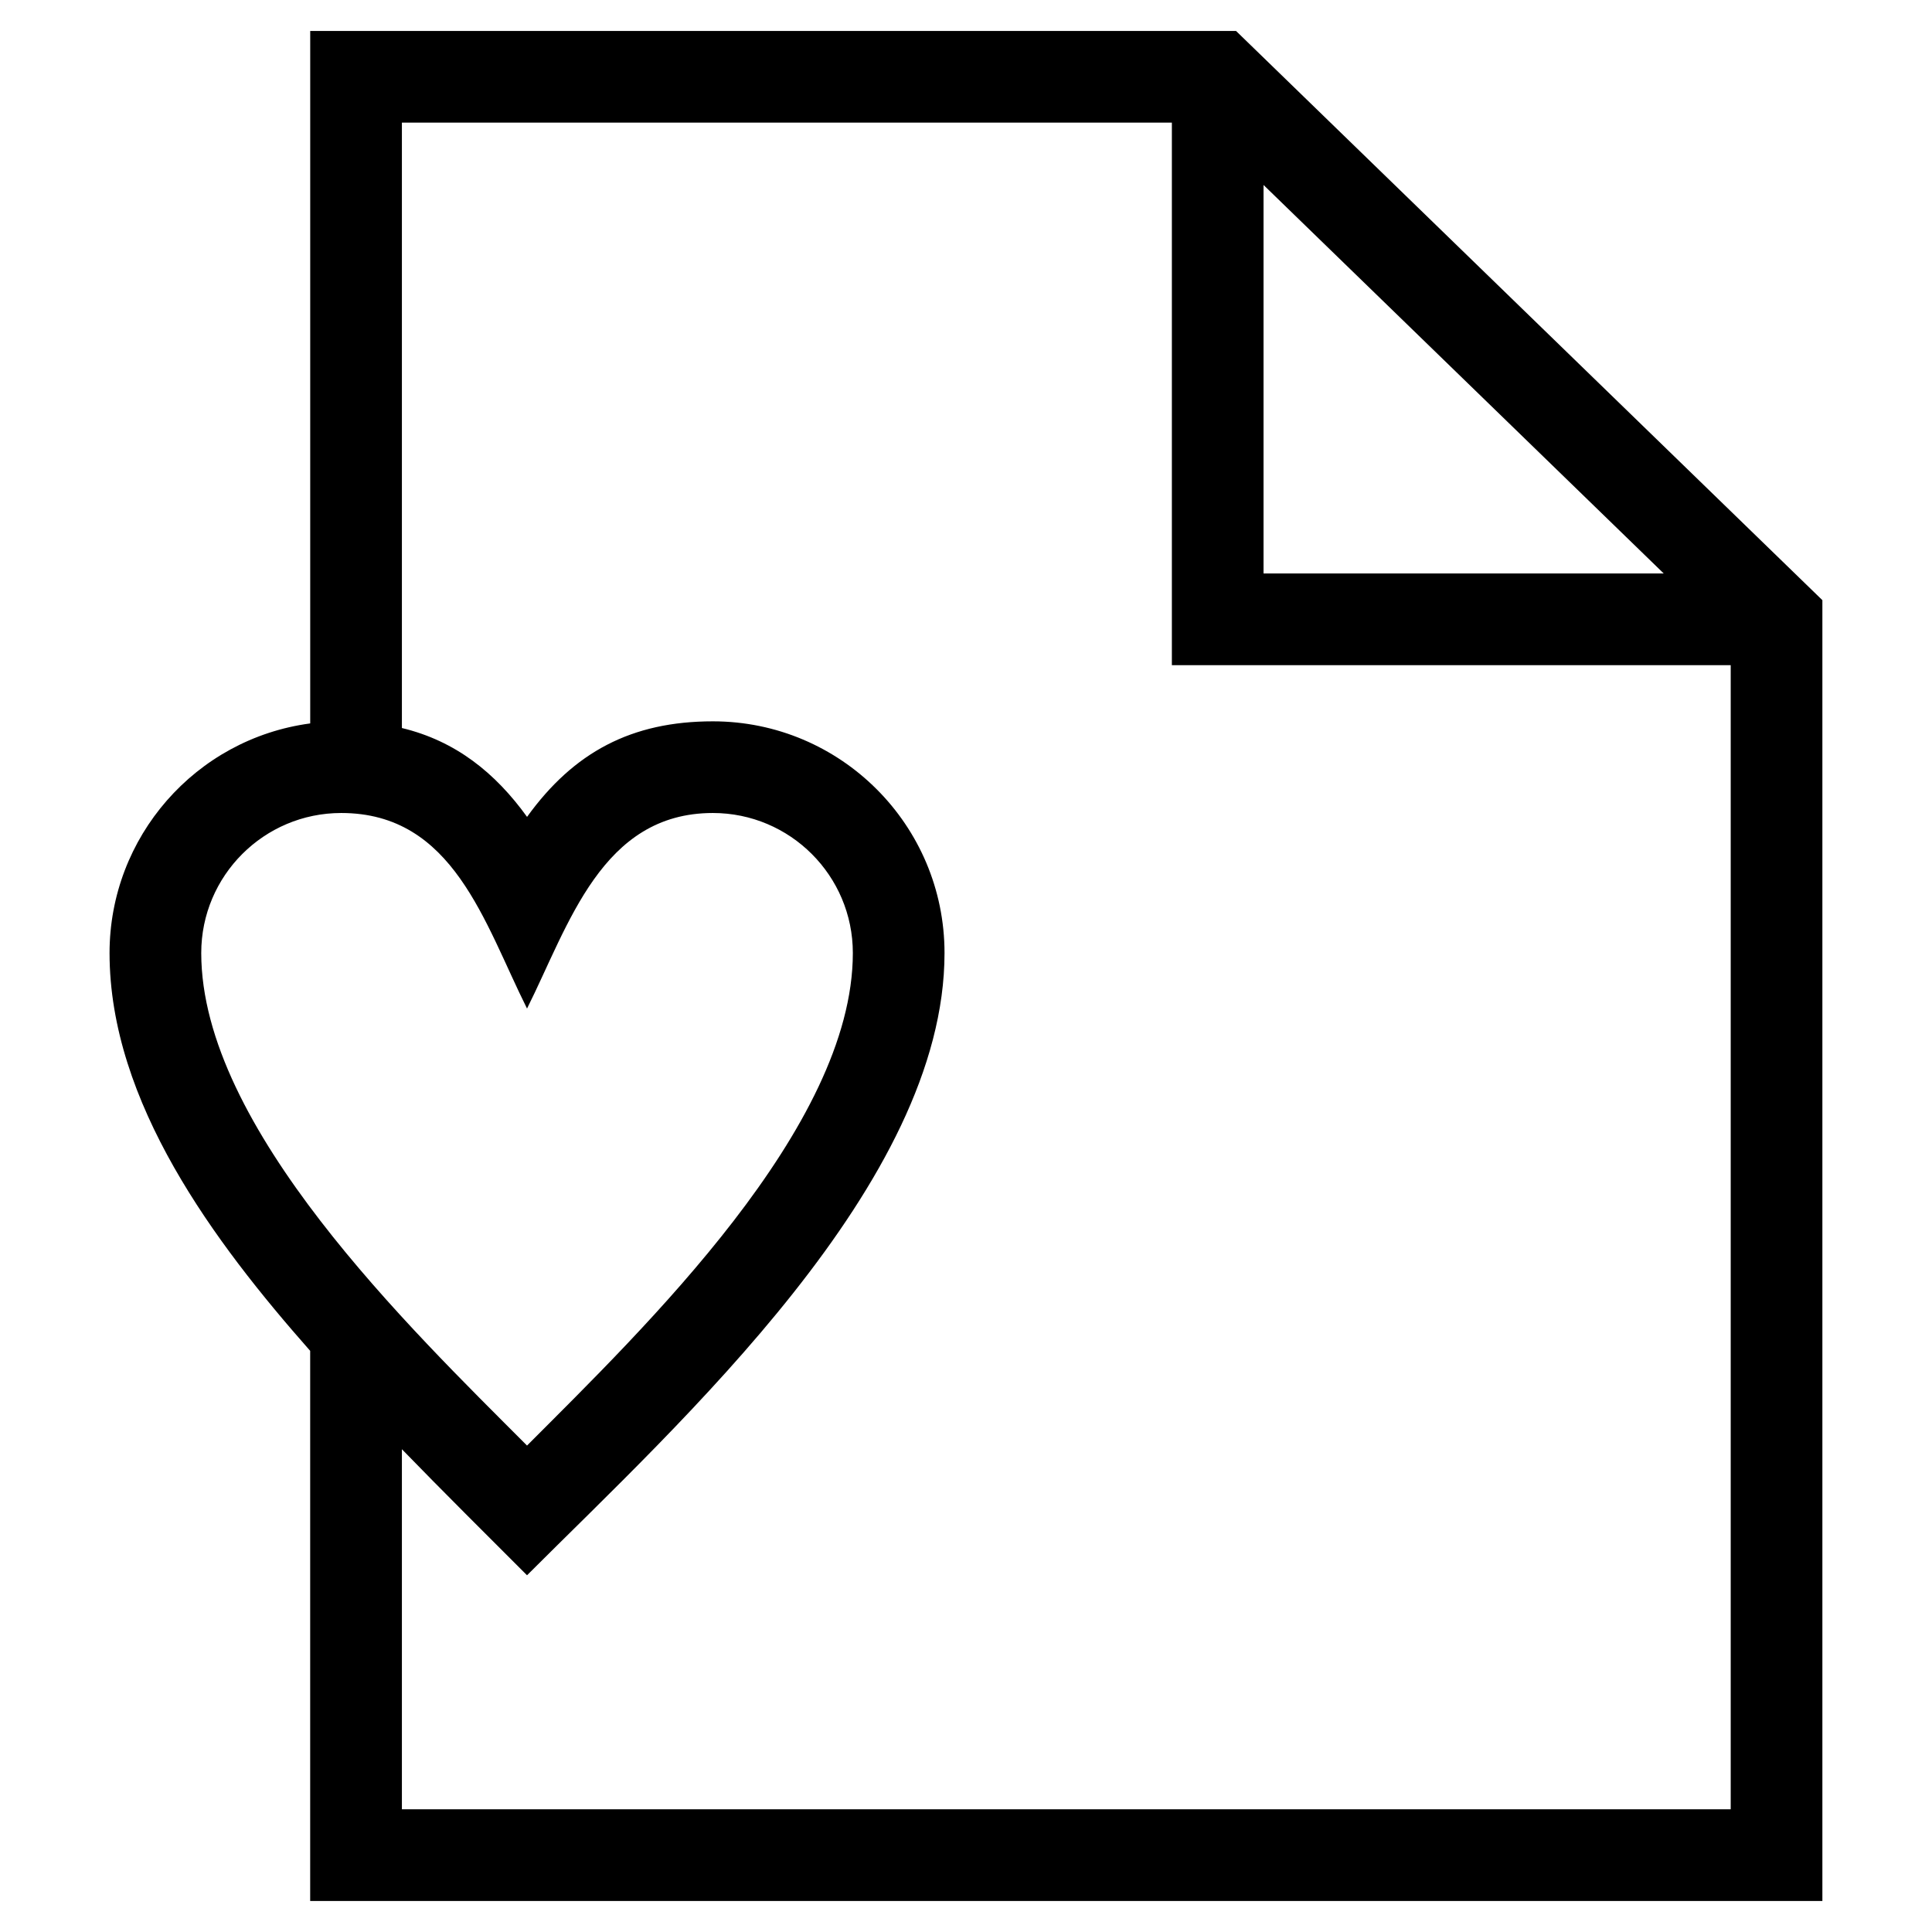
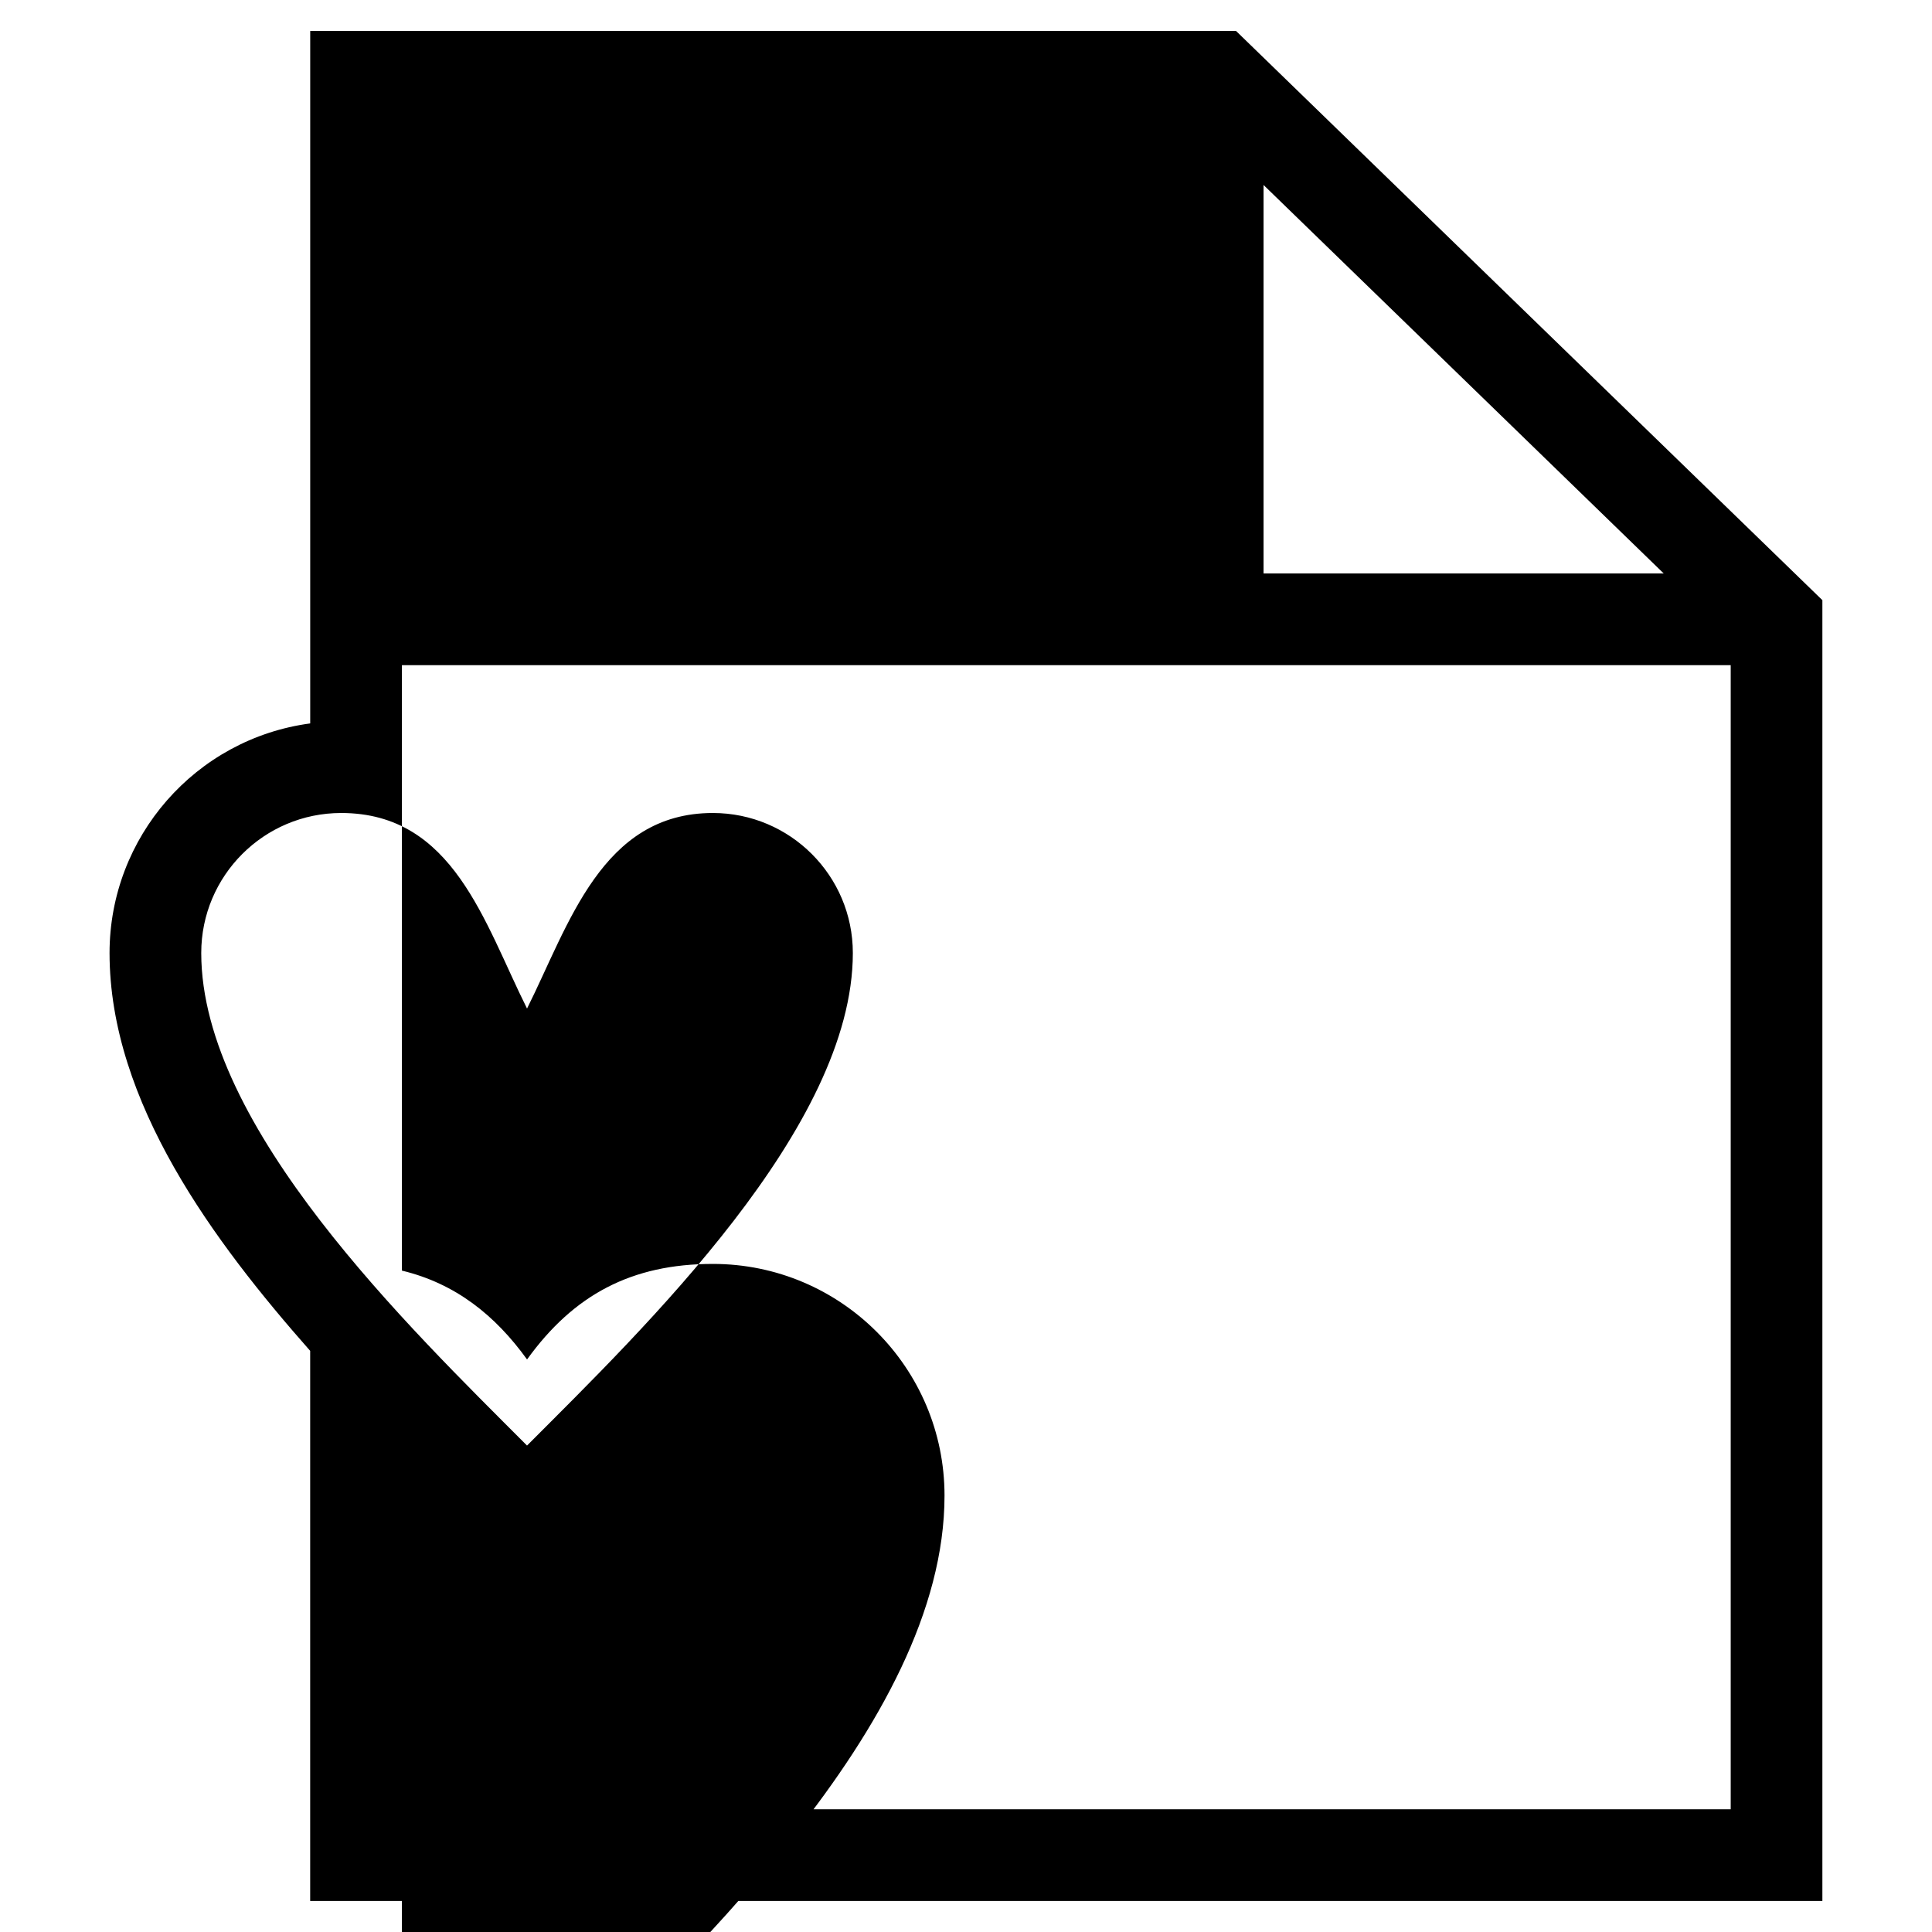
<svg xmlns="http://www.w3.org/2000/svg" fill="#000000" width="800px" height="800px" version="1.1" viewBox="144 144 512 512">
-   <path d="m226.21 335.71v-183.5h245.36l155.38 150.84v344.73h-400.75v-145.79c-25.312-28.695-53.168-65.844-53.168-105.43 0-30.723 22.777-56.773 53.168-60.844zm24.297 192.34v95.434h352.15v-303.2h-148.1v-143.79h-204.05v160.44c14.234 3.422 24.742 11.867 33.168 23.547 12.371-17.156 27.688-25.32 49.242-25.32 33.887 0 61.391 27.504 61.391 61.391 0 60.977-69.816 124.09-110.64 164.91-11.094-11.098-22.23-22.152-33.164-33.406zm33.164-116.77c-11.348-22.703-19.492-51.828-49.242-51.828-20.477 0-37.098 16.621-37.098 37.098 0 46.23 55.41 99.516 86.336 130.54 30.93-31.027 86.344-84.312 86.344-130.54 0-20.477-16.621-37.098-37.098-37.098-29.492 0-38.172 29.68-49.246 51.828zm301.24-115.3-106.06-102.96v102.96z" />
+   <path d="m226.21 335.71v-183.5h245.36l155.38 150.84v344.73h-400.75v-145.79c-25.312-28.695-53.168-65.844-53.168-105.43 0-30.723 22.777-56.773 53.168-60.844zm24.297 192.34v95.434h352.15v-303.2h-148.1h-204.05v160.44c14.234 3.422 24.742 11.867 33.168 23.547 12.371-17.156 27.688-25.32 49.242-25.32 33.887 0 61.391 27.504 61.391 61.391 0 60.977-69.816 124.09-110.64 164.91-11.094-11.098-22.23-22.152-33.164-33.406zm33.164-116.77c-11.348-22.703-19.492-51.828-49.242-51.828-20.477 0-37.098 16.621-37.098 37.098 0 46.23 55.41 99.516 86.336 130.54 30.93-31.027 86.344-84.312 86.344-130.54 0-20.477-16.621-37.098-37.098-37.098-29.492 0-38.172 29.68-49.246 51.828zm301.24-115.3-106.06-102.96v102.96z" />
</svg>